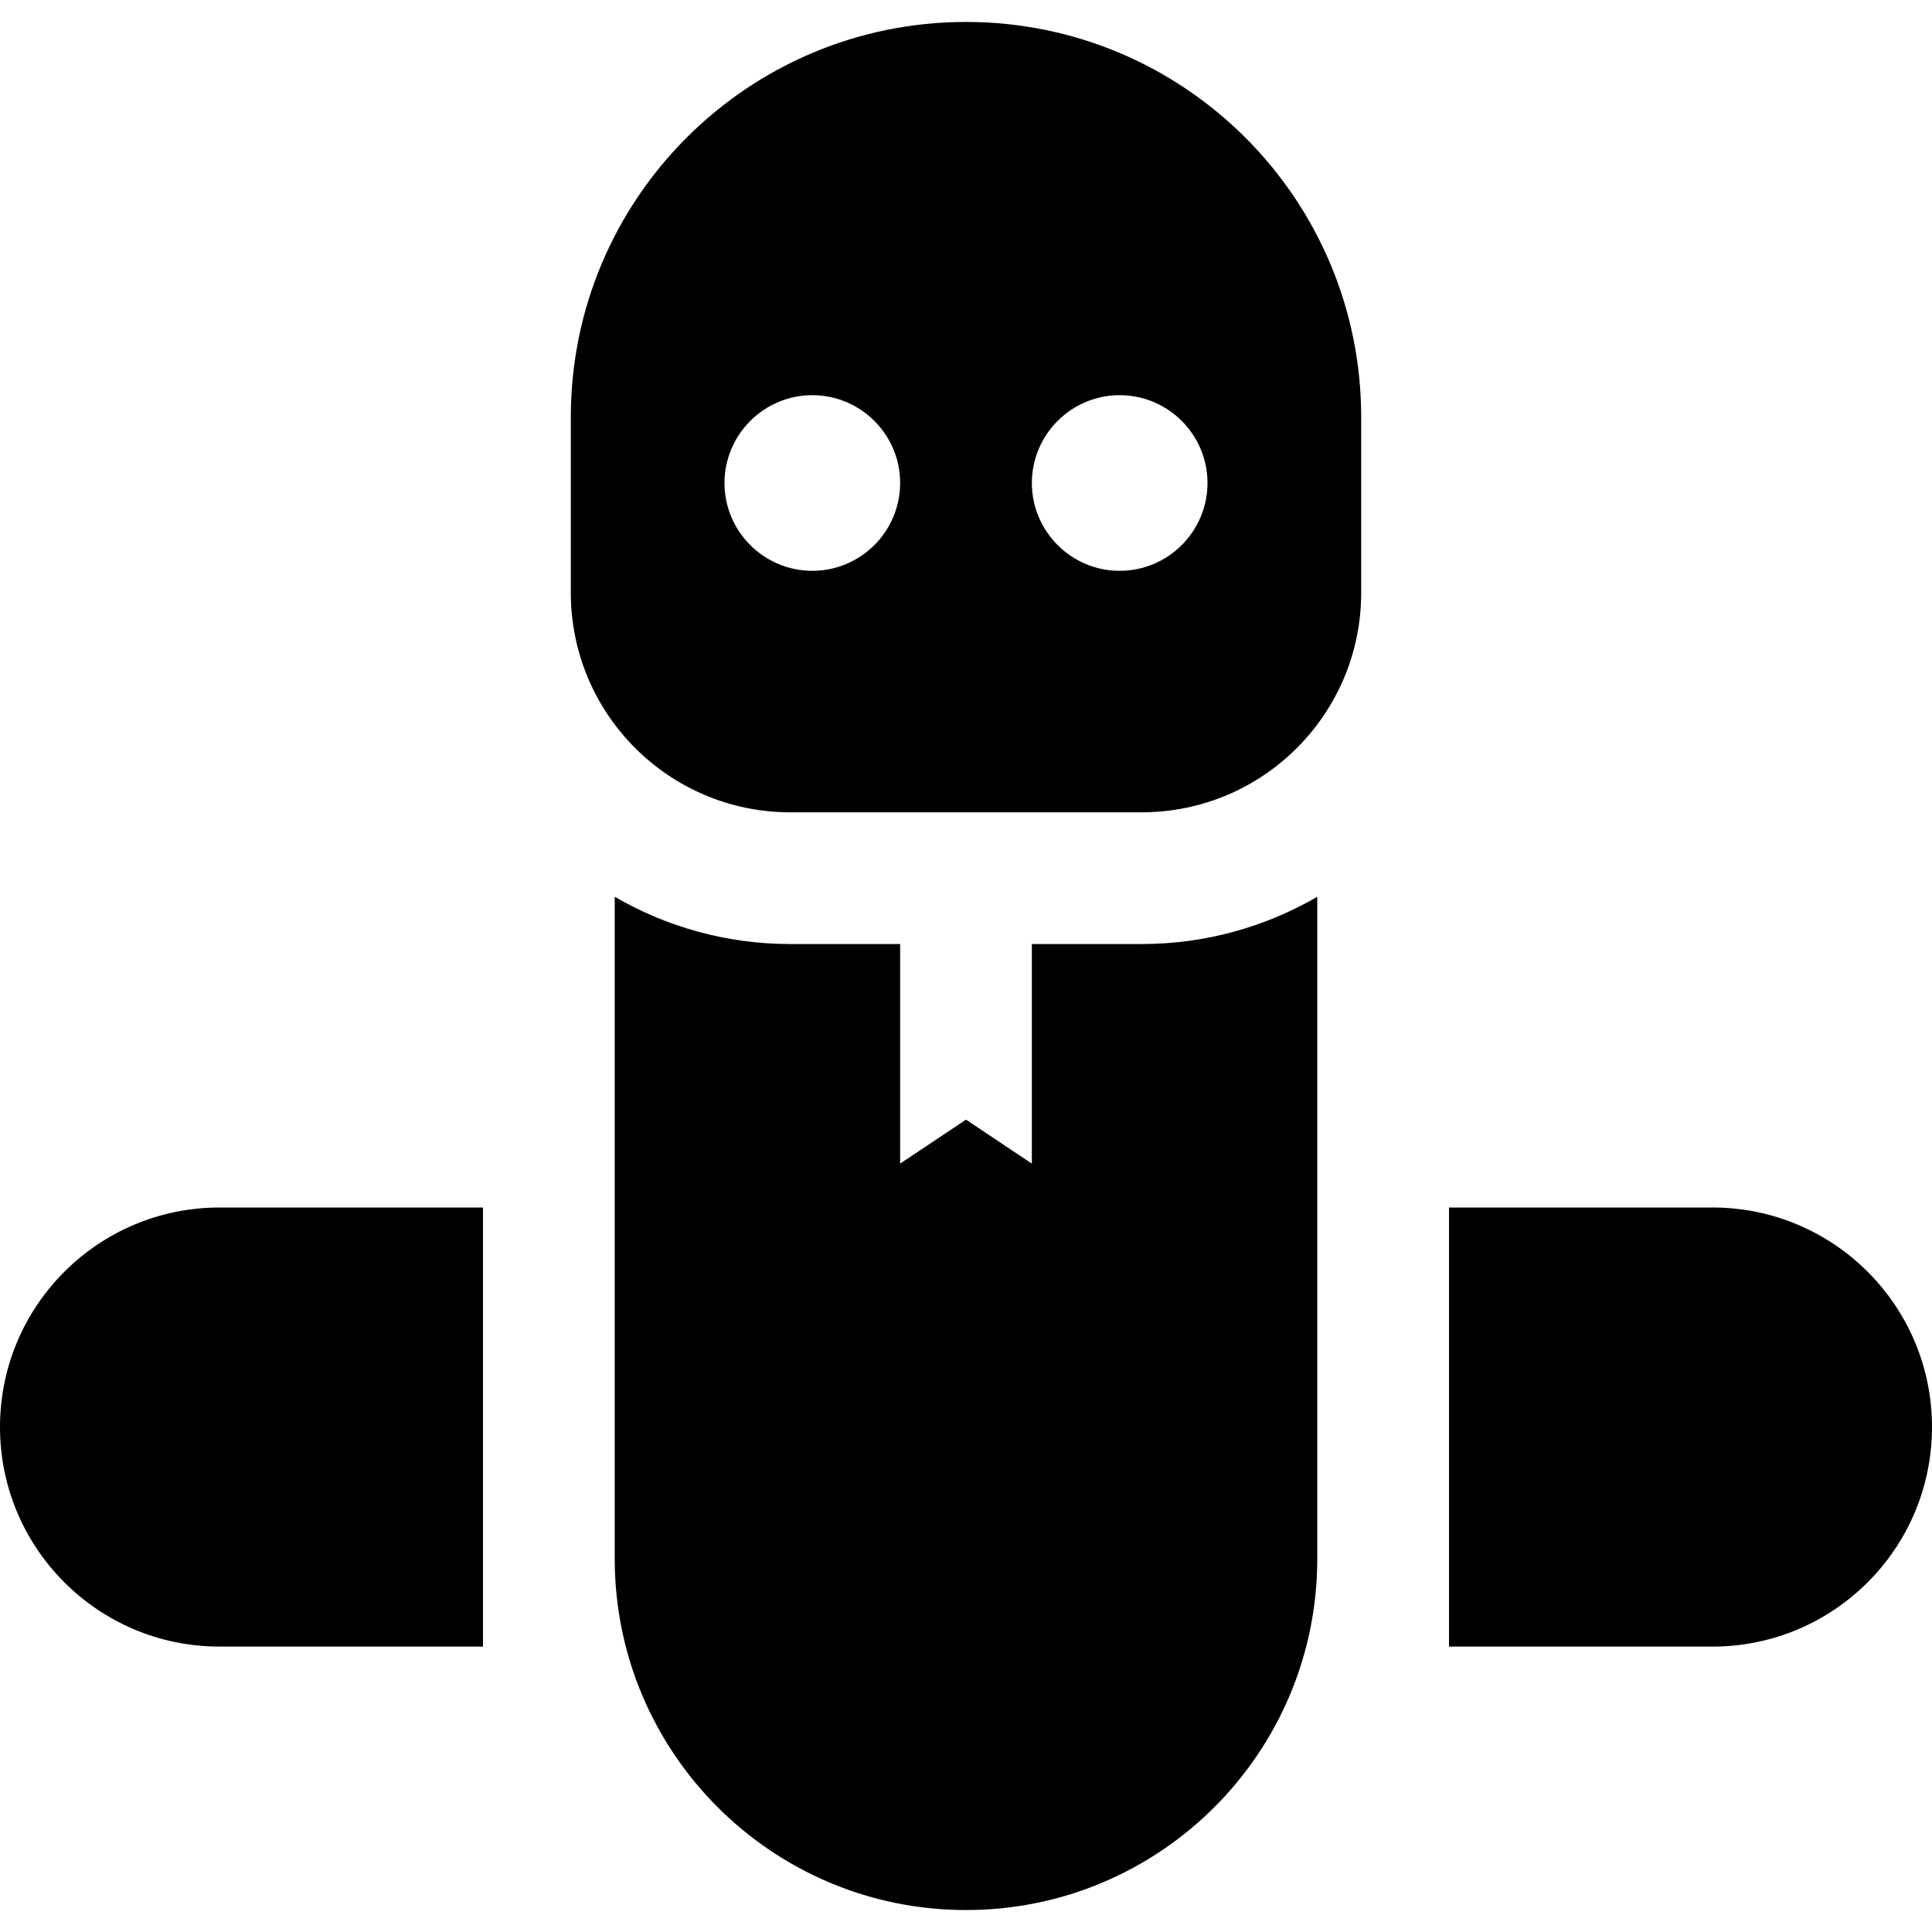
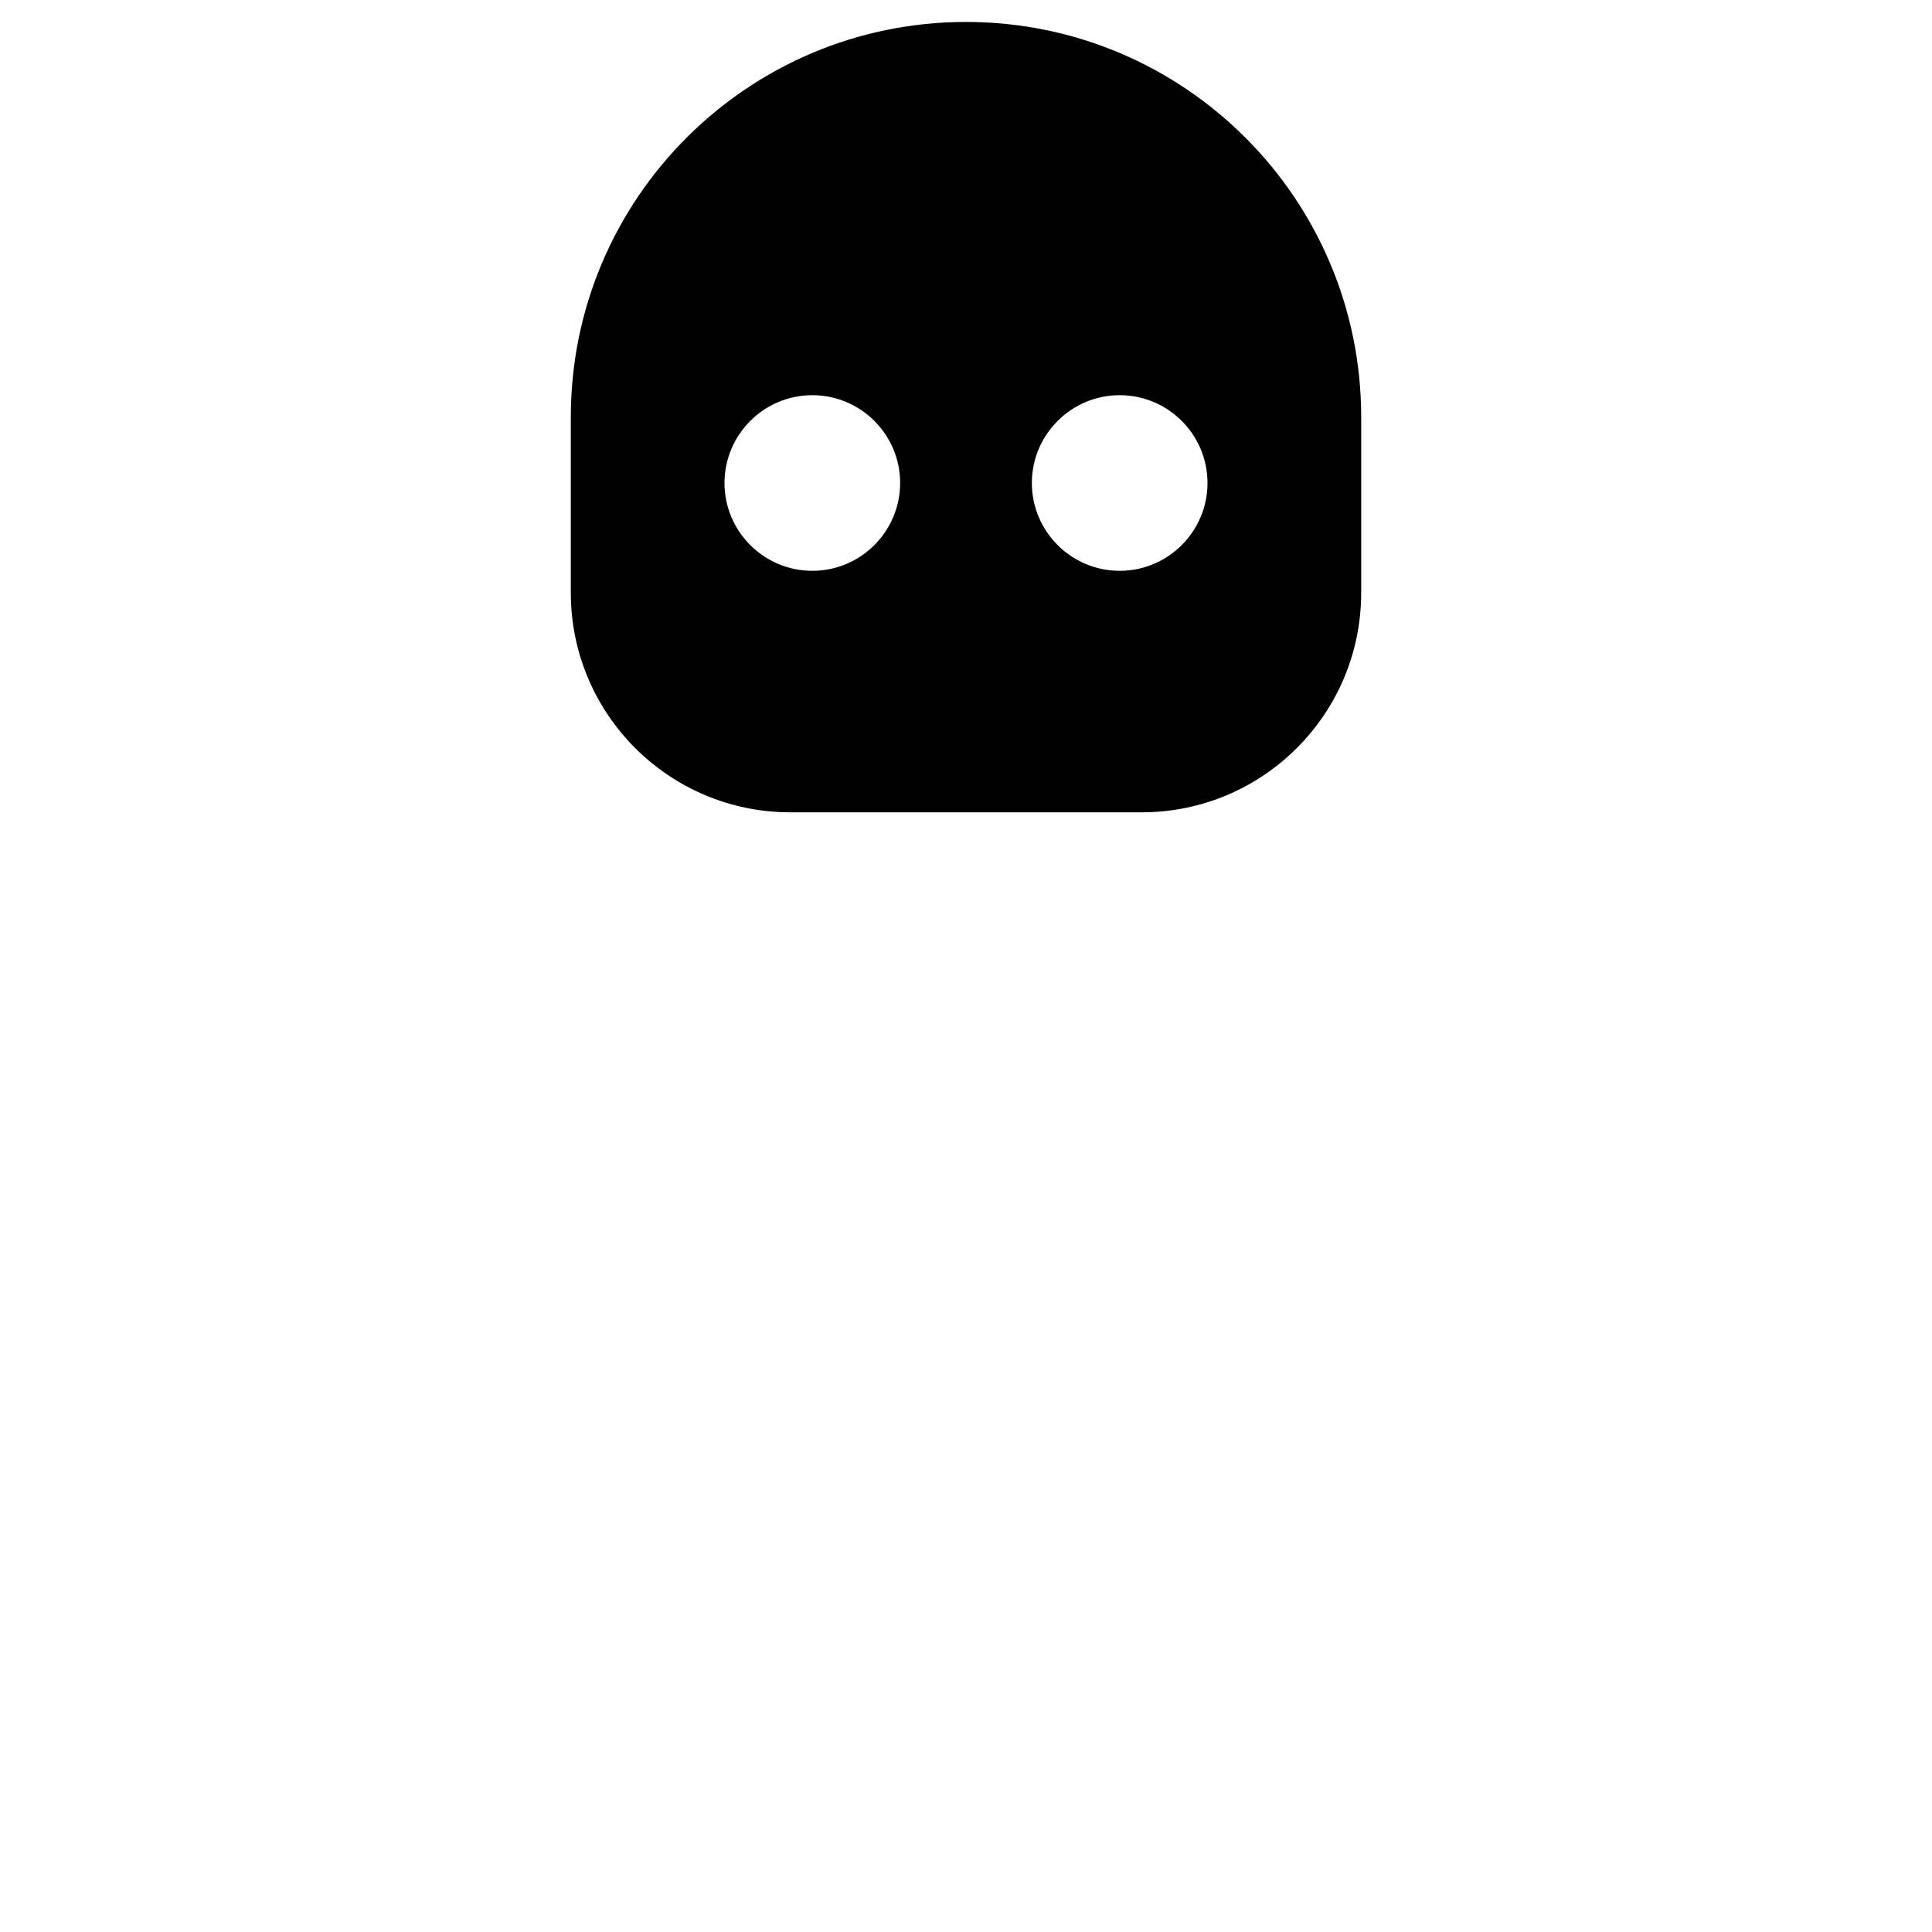
<svg xmlns="http://www.w3.org/2000/svg" fill="#000000" height="800px" width="800px" version="1.1" id="Layer_1" viewBox="0 0 512 512" xml:space="preserve">
  <g>
    <g>
-       <path d="M58.182,320C26.049,320,0,346.049,0,378.182s26.049,58.182,58.182,58.182H128V320H58.182z" />
-     </g>
+       </g>
  </g>
  <g>
    <g>
-       <path d="M453.818,320H384v116.364h69.818c32.133,0,58.182-26.049,58.182-58.182S485.951,320,453.818,320z" />
-     </g>
+       </g>
  </g>
  <g>
    <g>
-       <path d="M302.545,250.182h-29.091v58.182L256,296.727l-17.455,11.636v-58.182h-29.091c-16.95,0-32.842-4.577-46.545-12.524    v175.433c0,51.414,41.678,93.091,93.091,93.091c51.414,0,93.091-41.677,93.091-93.091V237.658    C335.388,245.605,319.495,250.182,302.545,250.182z" />
-     </g>
+       </g>
  </g>
  <g>
    <g>
      <path d="M256,5.818c-57.84,0-104.727,46.889-104.727,104.727v46.545c0,32.133,26.049,58.182,58.182,58.182h93.091    c32.133,0,58.182-26.049,58.182-58.182v-46.545C360.727,52.707,313.84,5.818,256,5.818z M215.273,151.273h-0.004    C202.438,151.273,192,140.833,192,128c0.005-12.835,10.445-23.273,23.273-23.273c12.833,0,23.273,10.44,23.273,23.273    S228.105,151.273,215.273,151.273z M296.727,151.273h-0.005c-12.829,0-23.268-10.44-23.268-23.273    c0.005-12.835,10.445-23.273,23.273-23.273C309.56,104.727,320,115.167,320,128S309.56,151.273,296.727,151.273z" />
    </g>
  </g>
</svg>